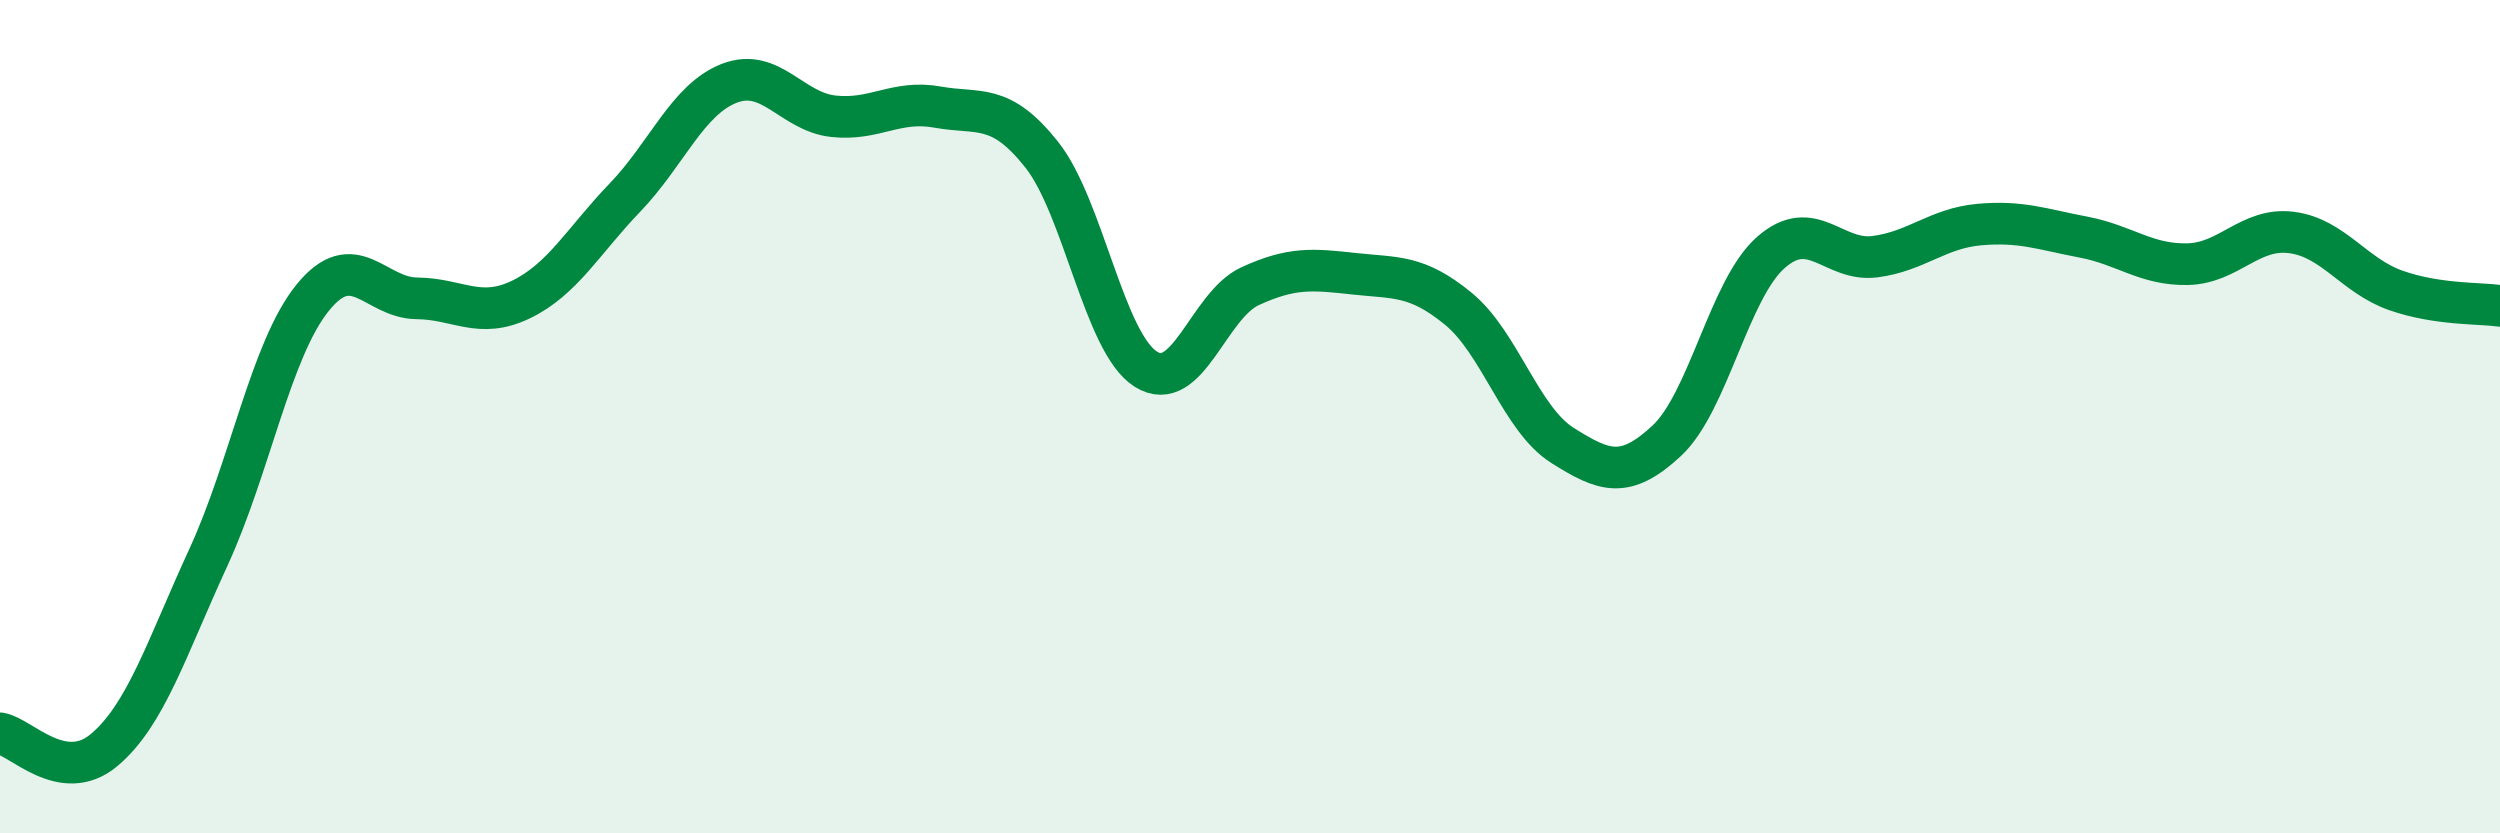
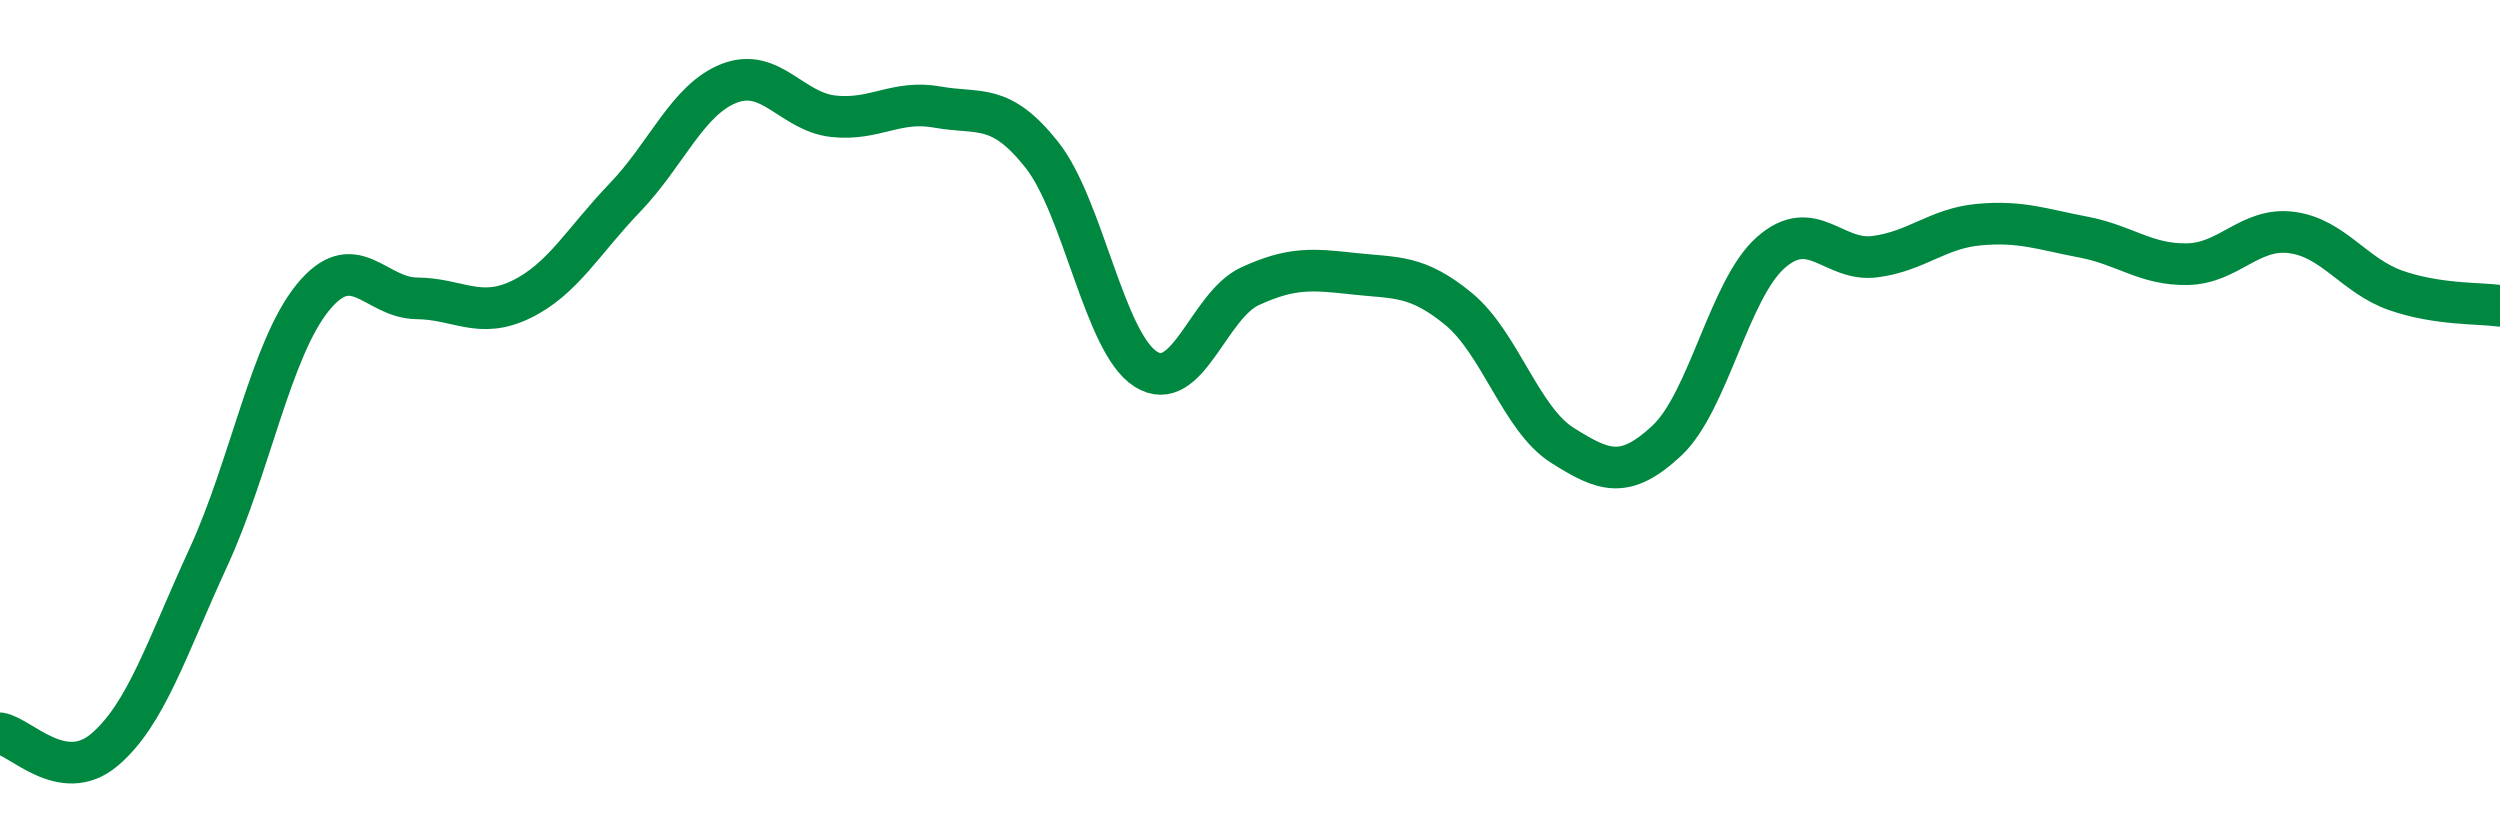
<svg xmlns="http://www.w3.org/2000/svg" width="60" height="20" viewBox="0 0 60 20">
-   <path d="M 0,17.6 C 0.5,17.68 1.5,18.84 2.5,18 C 3.5,17.16 4,15.55 5,13.38 C 6,11.21 6.5,8.39 7.5,7.15 C 8.5,5.91 9,7.15 10,7.16 C 11,7.17 11.5,7.67 12.5,7.19 C 13.5,6.71 14,5.78 15,4.74 C 16,3.7 16.5,2.39 17.5,2 C 18.5,1.61 19,2.68 20,2.79 C 21,2.9 21.5,2.39 22.5,2.57 C 23.5,2.75 24,2.45 25,3.71 C 26,4.97 26.5,8.23 27.5,8.86 C 28.5,9.49 29,7.33 30,6.87 C 31,6.41 31.5,6.46 32.5,6.57 C 33.5,6.68 34,6.59 35,7.41 C 36,8.23 36.5,10.06 37.5,10.69 C 38.5,11.32 39,11.51 40,10.58 C 41,9.65 41.5,6.94 42.5,6.06 C 43.5,5.18 44,6.29 45,6.16 C 46,6.03 46.5,5.48 47.5,5.39 C 48.5,5.3 49,5.5 50,5.69 C 51,5.88 51.5,6.36 52.5,6.34 C 53.5,6.32 54,5.45 55,5.58 C 56,5.71 56.5,6.62 57.5,6.97 C 58.5,7.32 59.5,7.27 60,7.34L60 20L0 20Z" fill="#008740" opacity="0.1" stroke-linecap="round" stroke-linejoin="round" />
  <path d="M 0,17.6 C 0.5,17.68 1.5,18.84 2.5,18 C 3.5,17.16 4,15.55 5,13.38 C 6,11.21 6.5,8.39 7.5,7.15 C 8.5,5.91 9,7.15 10,7.16 C 11,7.17 11.5,7.67 12.5,7.19 C 13.5,6.71 14,5.78 15,4.74 C 16,3.7 16.5,2.39 17.5,2 C 18.5,1.61 19,2.68 20,2.79 C 21,2.9 21.5,2.39 22.5,2.57 C 23.5,2.75 24,2.45 25,3.71 C 26,4.97 26.5,8.23 27.5,8.86 C 28.5,9.49 29,7.33 30,6.87 C 31,6.41 31.5,6.46 32.5,6.57 C 33.5,6.68 34,6.59 35,7.41 C 36,8.23 36.5,10.06 37.5,10.69 C 38.5,11.32 39,11.51 40,10.58 C 41,9.65 41.5,6.94 42.5,6.06 C 43.5,5.18 44,6.29 45,6.16 C 46,6.03 46.5,5.48 47.5,5.39 C 48.5,5.3 49,5.5 50,5.69 C 51,5.88 51.5,6.36 52.5,6.34 C 53.5,6.32 54,5.45 55,5.58 C 56,5.71 56.5,6.62 57.5,6.97 C 58.5,7.32 59.5,7.27 60,7.34" stroke="#008740" stroke-width="1" fill="none" stroke-linecap="round" stroke-linejoin="round" />
</svg>